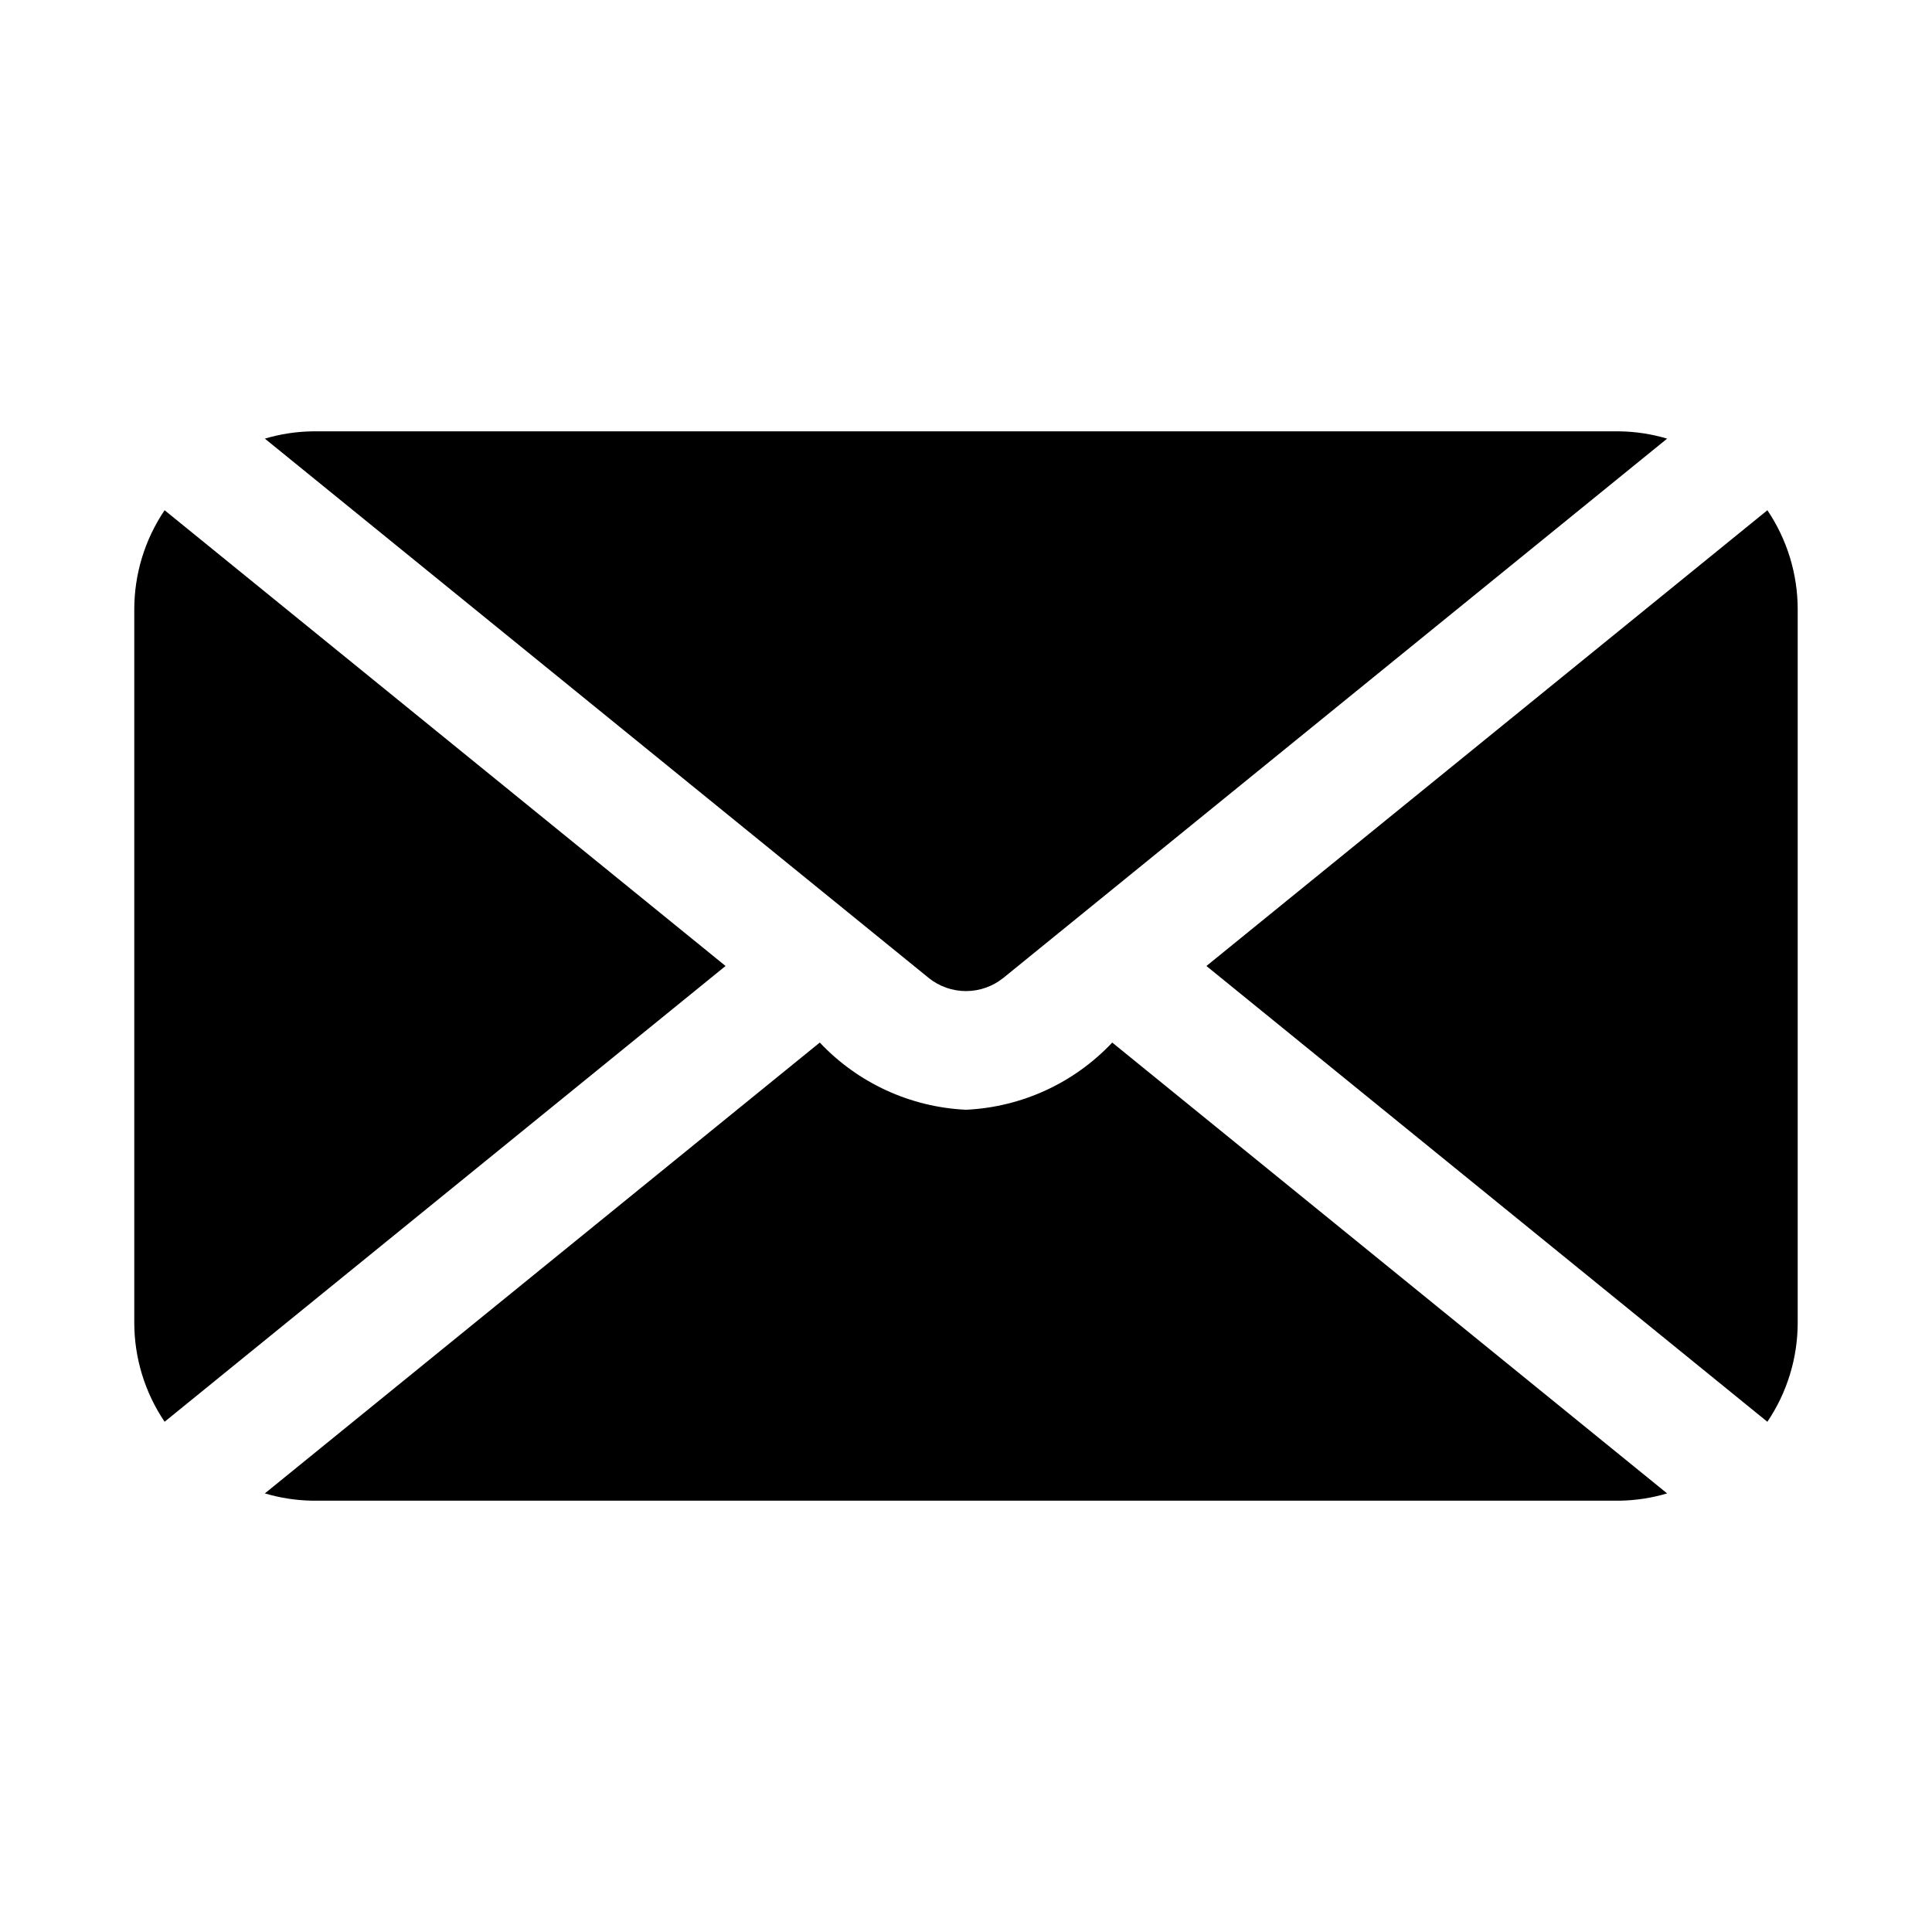
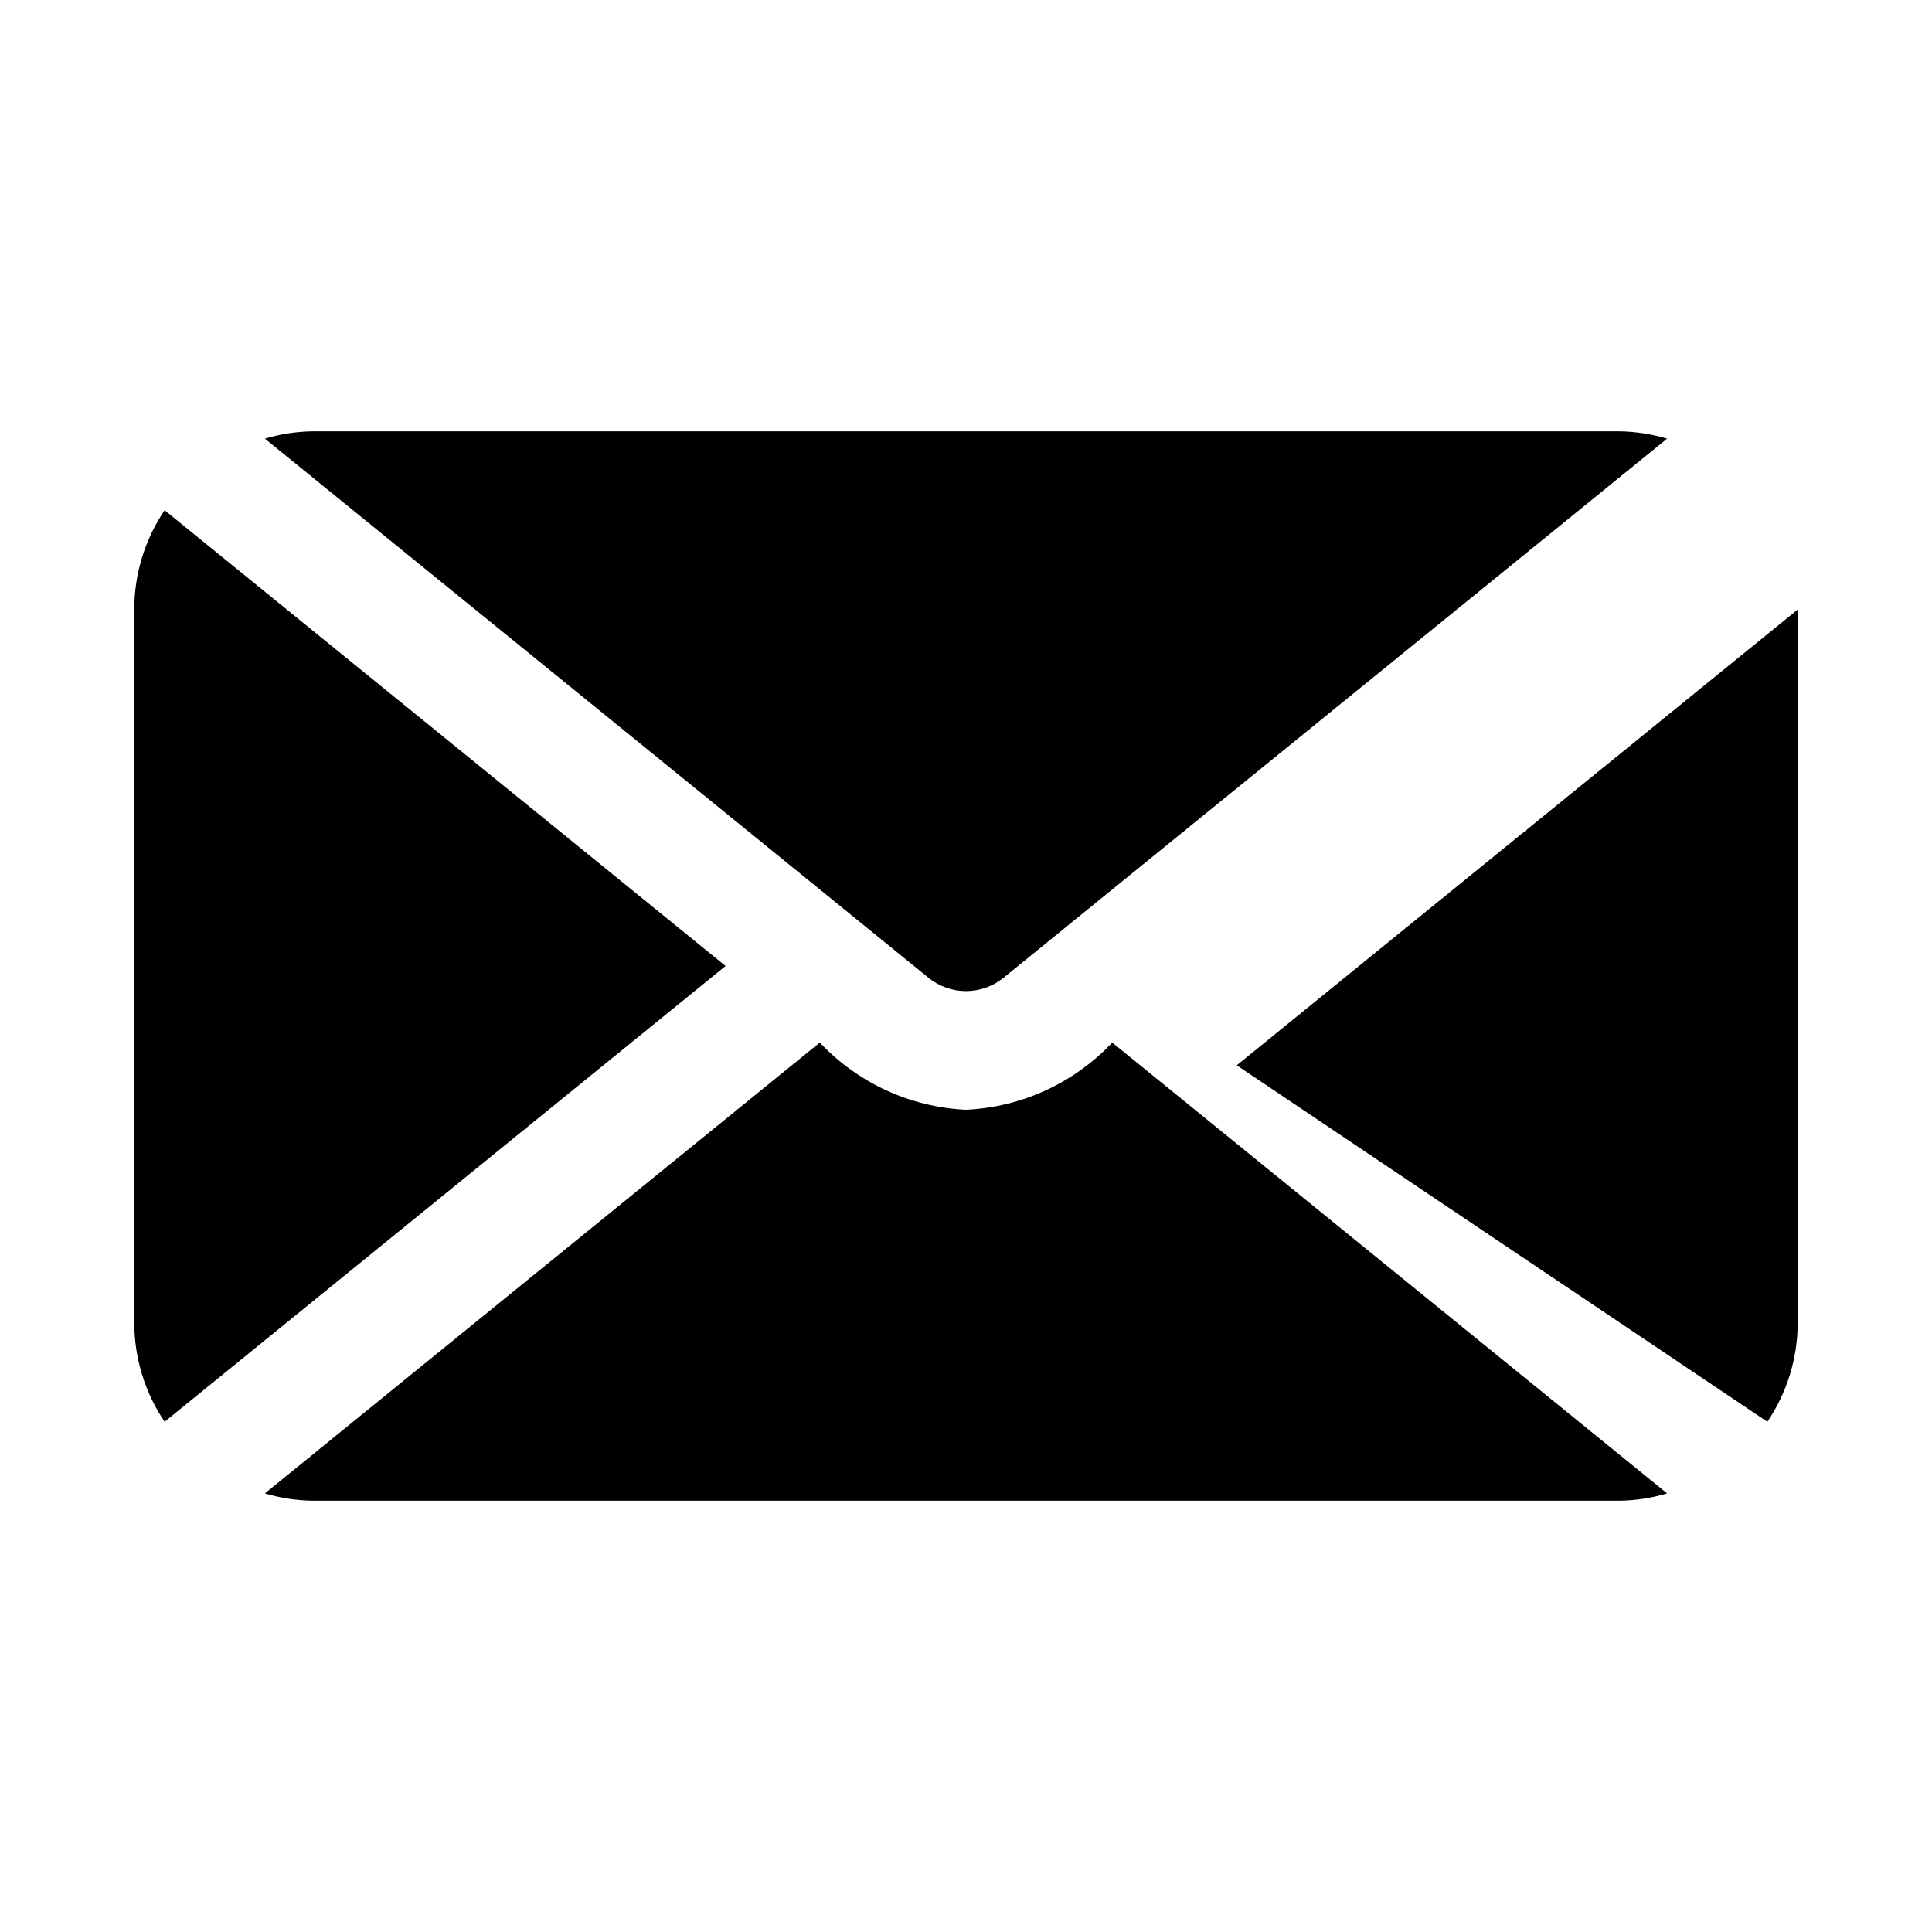
<svg xmlns="http://www.w3.org/2000/svg" fill="#000000" width="800px" height="800px" version="1.1" viewBox="144 144 512 512">
-   <path d="m390.08 403.14v-0.008l-175.89-142.89c4.098-1.223 8.348-1.871 12.621-1.934h346.37c4.277 0.062 8.523 0.711 12.625 1.934l-175.89 142.9h-0.004c-2.805 2.266-6.305 3.504-9.914 3.504s-7.109-1.238-9.918-3.504zm-163.27 138.56h346.37c4.277-0.062 8.523-0.711 12.625-1.93l-147.05-119.48c-10.121 10.738-24.016 17.121-38.754 17.805-14.738-0.684-28.633-7.07-38.75-17.809l-147.06 119.48h-0.004c4.102 1.219 8.348 1.867 12.625 1.93zm385.56-20.914c5.25-7.773 8.051-16.941 8.039-26.32v-188.93c0.012-9.379-2.789-18.543-8.035-26.316l-148.66 120.78zm-276.09-120.79-148.66-120.78c-5.246 7.773-8.043 16.938-8.035 26.316v188.93c-0.008 9.379 2.789 18.547 8.039 26.32z" />
+   <path d="m390.08 403.14v-0.008l-175.89-142.89c4.098-1.223 8.348-1.871 12.621-1.934h346.37c4.277 0.062 8.523 0.711 12.625 1.934l-175.89 142.9h-0.004c-2.805 2.266-6.305 3.504-9.914 3.504s-7.109-1.238-9.918-3.504zm-163.27 138.56h346.37c4.277-0.062 8.523-0.711 12.625-1.93l-147.05-119.48c-10.121 10.738-24.016 17.121-38.754 17.805-14.738-0.684-28.633-7.07-38.75-17.809l-147.06 119.48h-0.004c4.102 1.219 8.348 1.867 12.625 1.93zm385.56-20.914c5.25-7.773 8.051-16.941 8.039-26.32v-188.93l-148.66 120.78zm-276.09-120.79-148.66-120.78c-5.246 7.773-8.043 16.938-8.035 26.316v188.93c-0.008 9.379 2.789 18.547 8.039 26.32z" />
</svg>